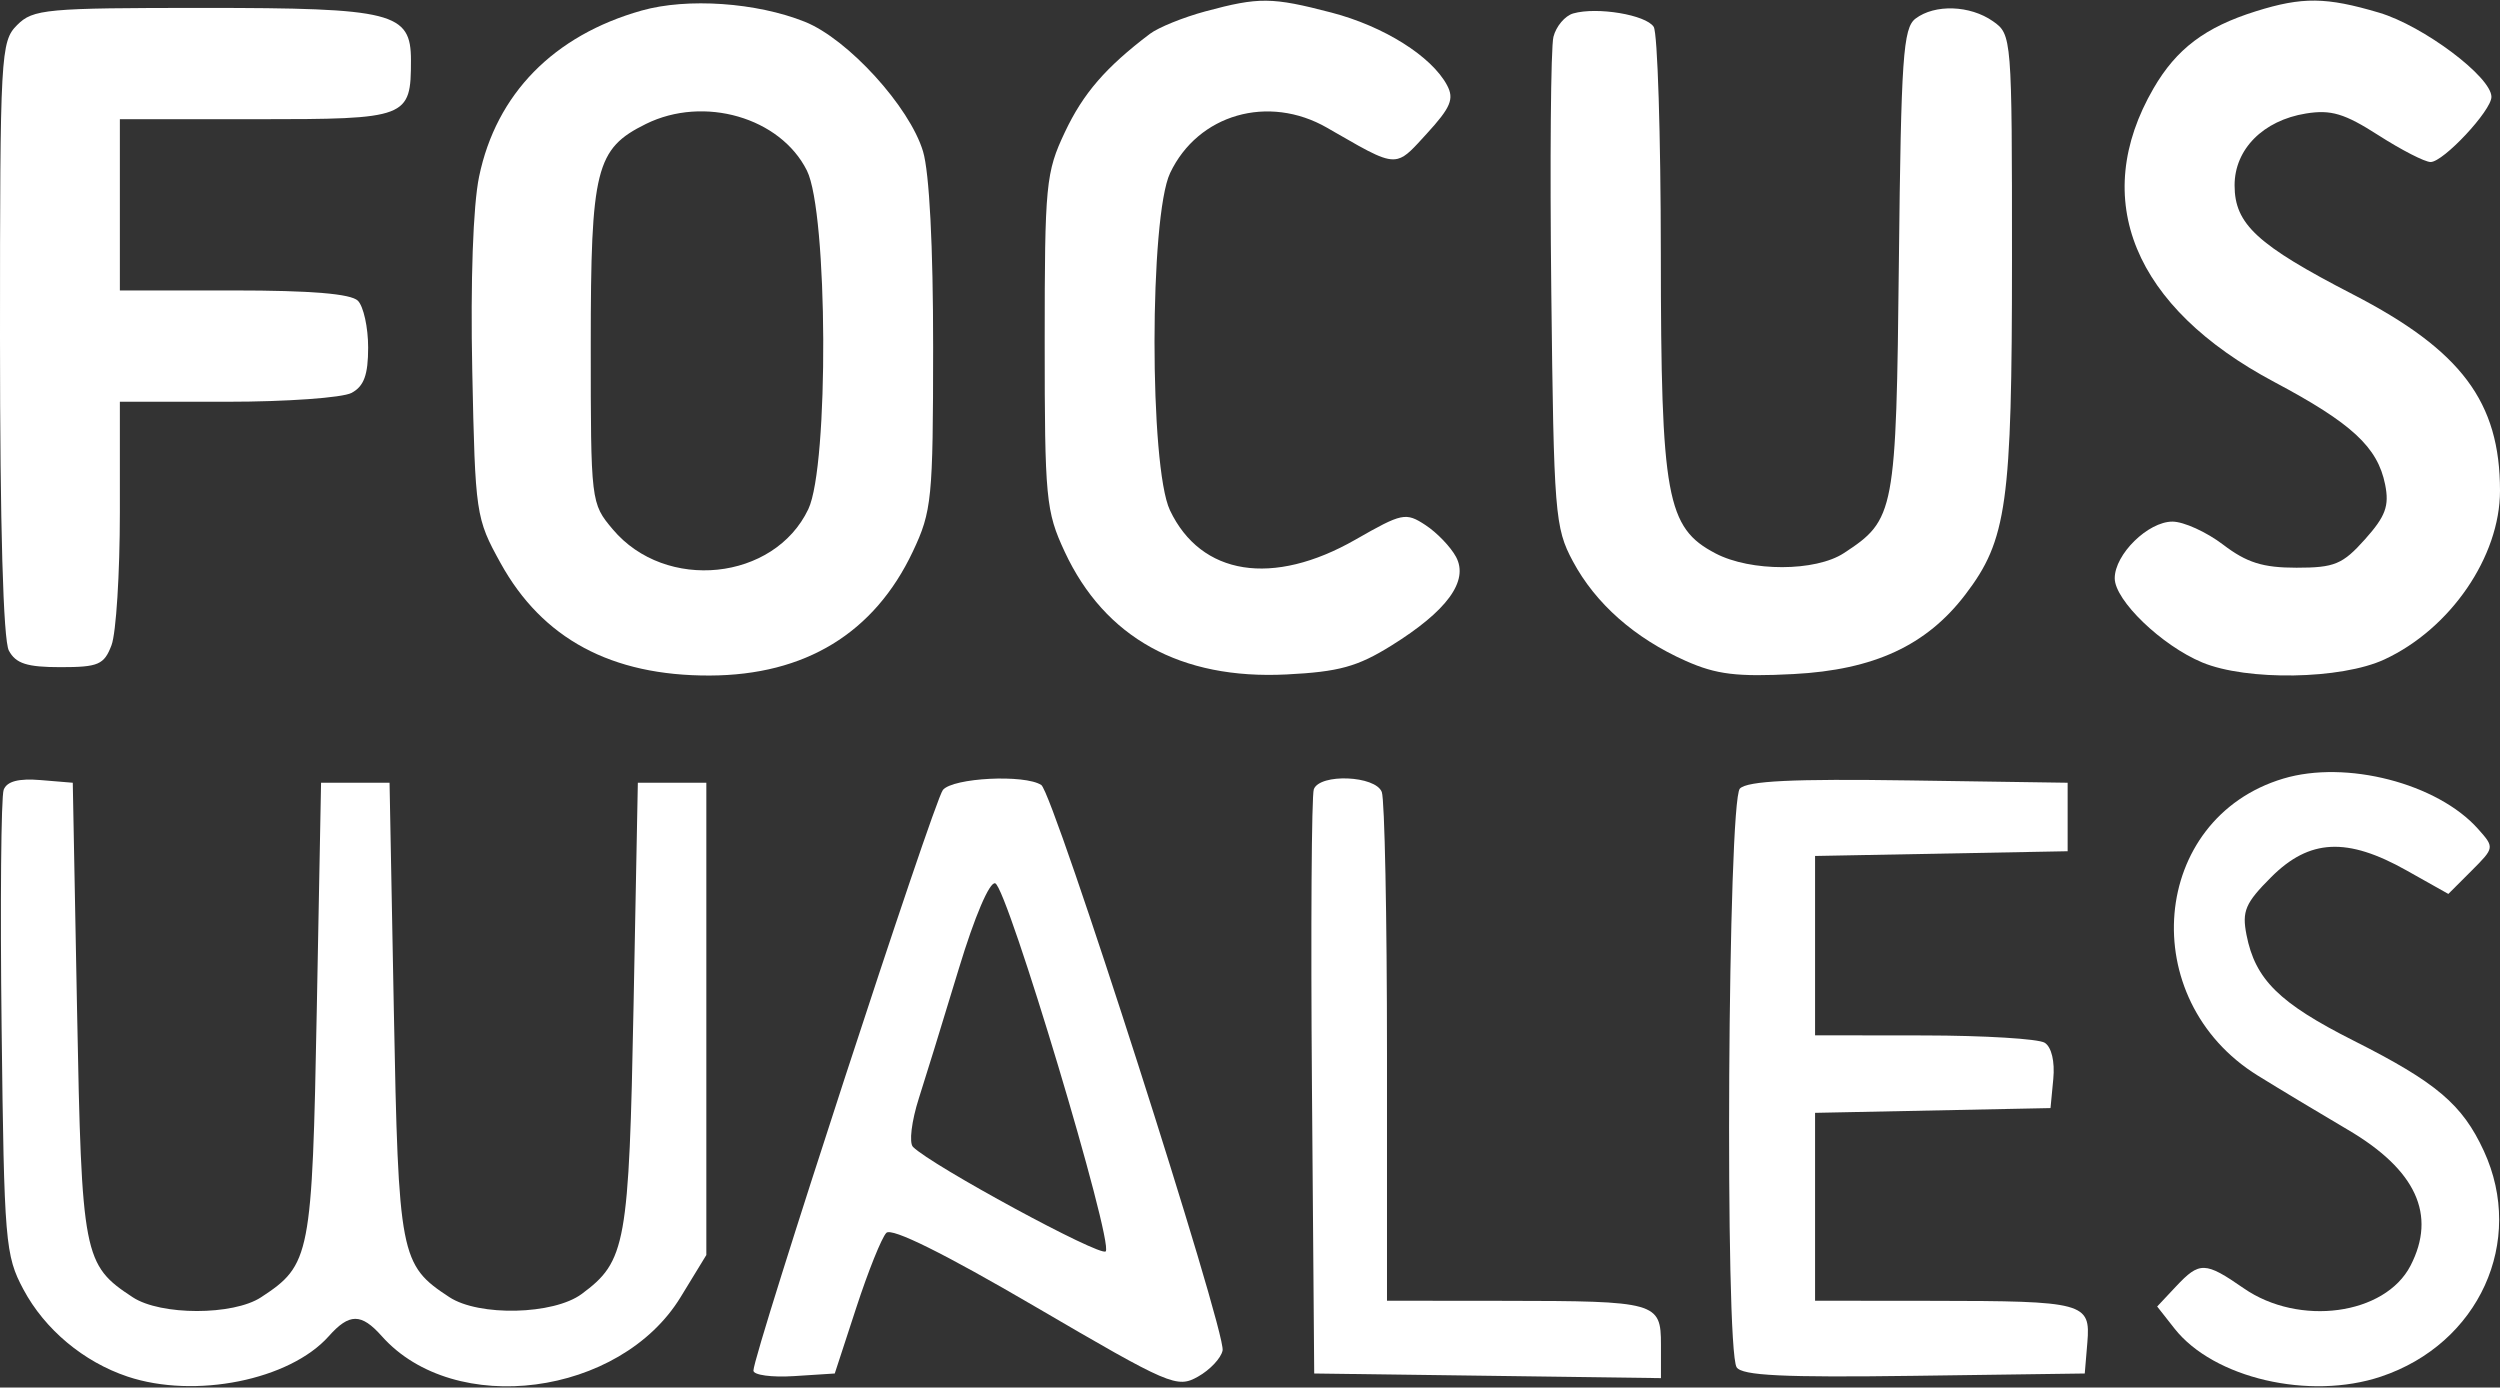
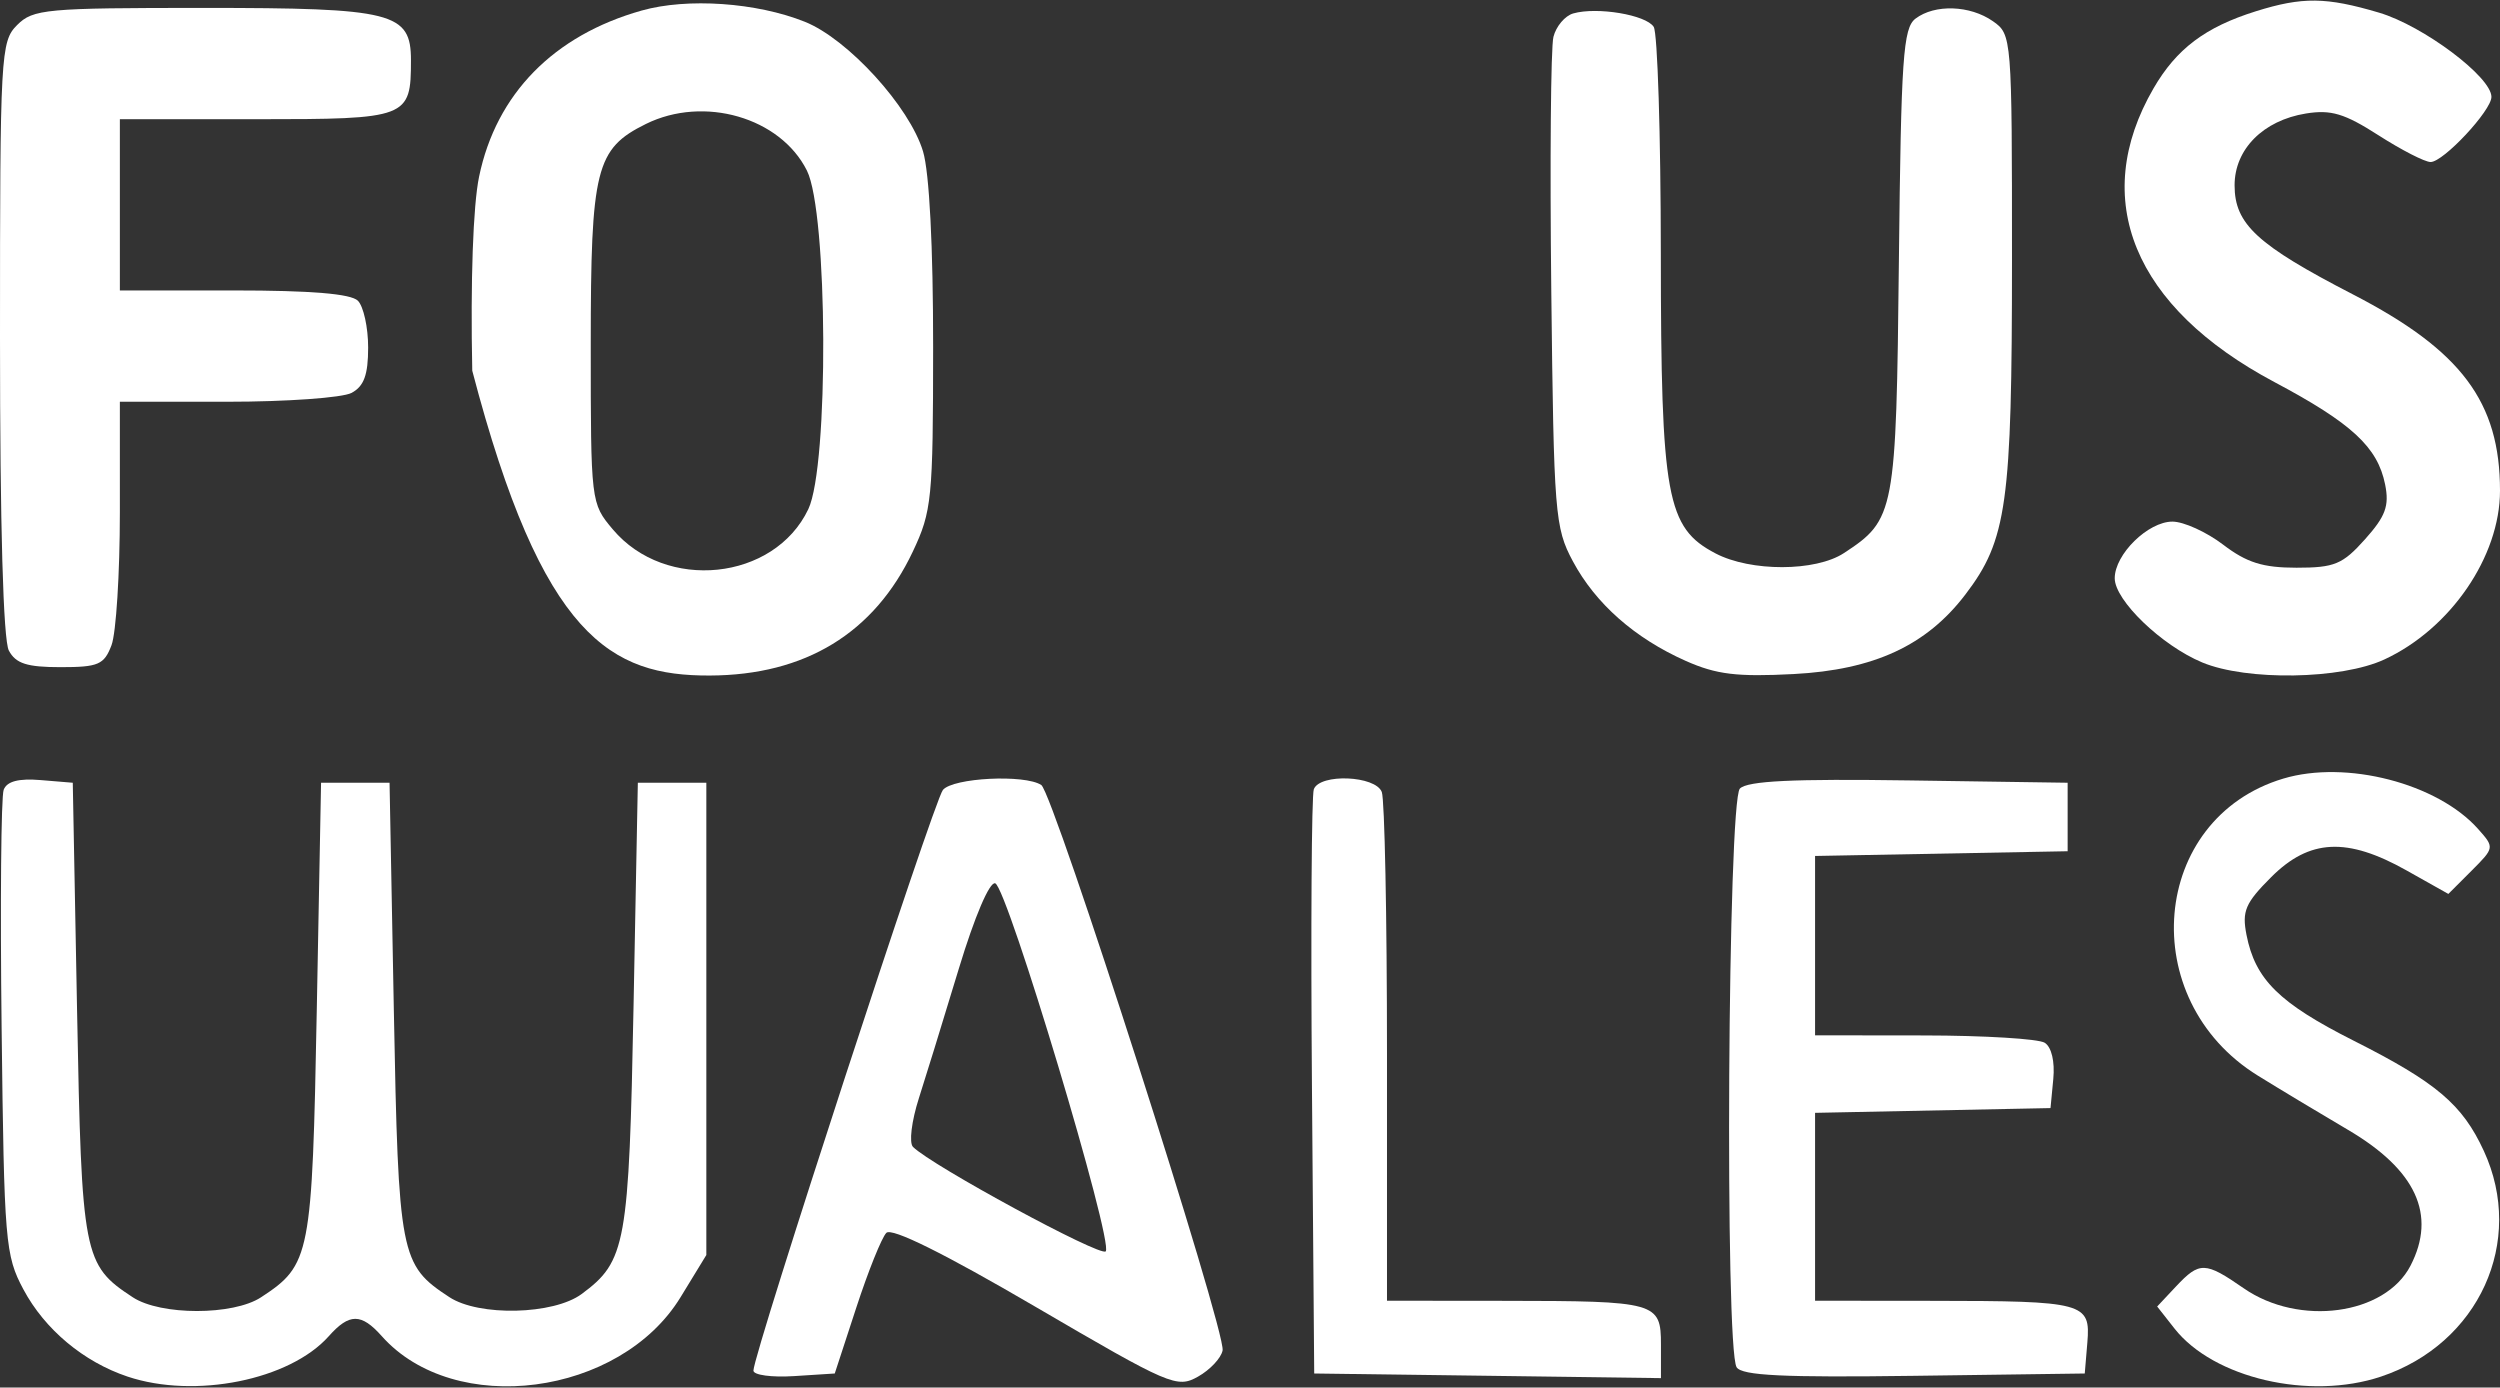
<svg xmlns="http://www.w3.org/2000/svg" width="600" height="333" viewBox="0 0 600 333" fill="none">
  <rect x="0" y="0" width="600" height="333" fill="#333333" stroke="none" />
  <path d="M516.851 21.197C522.358 11.709 529.258 6.512 541.395 2.709C552.563 -0.791 558.29 -0.727 570.982 3.041C581.583 6.189 597.945 18.456 597.945 23.257C597.945 26.546 586.418 38.886 583.344 38.886C581.967 38.886 576.335 35.996 570.83 32.464C562.687 27.237 559.44 26.265 553.405 27.245C543.158 28.908 536.301 35.813 536.301 44.474C536.301 53.797 541.71 58.781 564.713 70.663C590.733 84.101 600 96.477 600 117.785C600 133.573 588.119 150.911 572.26 158.268C561.894 163.079 539.234 163.451 528.53 158.986C518.799 154.927 507.534 144.09 507.534 138.785C507.534 133.038 515.531 125.187 521.386 125.187C524.09 125.187 529.566 127.677 533.554 130.718C539.211 135.033 543.086 136.252 551.158 136.252C560.285 136.252 562.227 135.446 567.602 129.43C572.544 123.899 573.458 121.414 572.433 116.292C570.637 107.31 564.438 101.573 545.867 91.701C512.053 73.729 501.392 47.828 516.851 21.197Z" fill="white" />
-   <path d="M289.327 2.719C284.022 4.147 278.012 6.58 275.971 8.127C265.366 16.165 259.979 22.391 255.582 31.694C250.993 41.4 250.726 44.18 250.726 82.036C250.726 119.694 251.014 122.723 255.516 132.393C265.144 153.07 283.371 163.15 308.807 161.866C321.333 161.234 325.779 160.009 333.906 154.956C347.301 146.629 352.547 139.445 349.453 133.663C348.167 131.261 344.868 127.823 342.121 126.023C337.379 122.916 336.528 123.093 325.328 129.501C305.468 140.863 288.226 138.138 280.786 122.462C275.827 112.011 275.858 51.995 280.829 41.521C287.521 27.416 304.418 22.556 318.526 30.678L320.332 31.72C329.117 36.789 332.648 38.826 335.475 38.104C337.561 37.57 339.263 35.532 342.409 32.098C348.187 25.792 349.05 23.735 347.289 20.446C343.564 13.486 332.1 6.29 319.523 3.013C305.236 -0.708 302.166 -0.737 289.327 2.719Z" fill="white" />
-   <path fill-rule="evenodd" clip-rule="evenodd" d="M154.009 2.529C132.875 8.484 119.1 22.549 114.984 42.372C113.536 49.354 112.899 67.43 113.343 88.969C114.055 123.475 114.189 124.373 120.142 135.148C130.173 153.3 146.743 162.205 170.341 162.128C193.266 162.052 209.827 151.942 219.076 132.379C223.644 122.713 223.933 119.805 223.952 83.301C223.964 59.207 223.046 41.409 221.53 36.345C218.316 25.618 203.503 9.362 193.171 5.229C181.564 0.584 164.969 -0.559 154.009 2.529ZM141.781 82.71C141.781 40.486 142.981 35.692 155.032 29.743C168.947 22.877 187.293 28.192 193.66 40.94C198.701 51.03 198.955 111.746 194.002 122.187C185.831 139.402 159.738 142.104 147.068 127.044C141.805 120.789 141.781 120.588 141.781 82.71Z" fill="white" />
+   <path fill-rule="evenodd" clip-rule="evenodd" d="M154.009 2.529C132.875 8.484 119.1 22.549 114.984 42.372C113.536 49.354 112.899 67.43 113.343 88.969C130.173 153.3 146.743 162.205 170.341 162.128C193.266 162.052 209.827 151.942 219.076 132.379C223.644 122.713 223.933 119.805 223.952 83.301C223.964 59.207 223.046 41.409 221.53 36.345C218.316 25.618 203.503 9.362 193.171 5.229C181.564 0.584 164.969 -0.559 154.009 2.529ZM141.781 82.71C141.781 40.486 142.981 35.692 155.032 29.743C168.947 22.877 187.293 28.192 193.66 40.94C198.701 51.03 198.955 111.746 194.002 122.187C185.831 139.402 159.738 142.104 147.068 127.044C141.805 120.789 141.781 120.588 141.781 82.71Z" fill="white" />
  <path d="M4.11 6.009C0.158 9.96 0 12.857 0 81.144C0 126.173 0.779 153.623 2.127 156.144C3.793 159.258 6.472 160.118 14.507 160.118C23.622 160.118 24.982 159.533 26.764 154.848C27.865 151.948 28.767 137.616 28.767 122.999V96.42H54.587C68.788 96.42 82.196 95.462 84.382 94.293C87.357 92.701 88.356 89.963 88.356 83.403C88.356 78.582 87.246 73.529 85.891 72.173C84.22 70.502 74.612 69.707 56.096 69.707H28.767V28.612H61.572C97.899 28.612 98.63 28.332 98.63 14.478C98.63 2.974 94.379 1.899 48.857 1.899C10.958 1.899 7.942 2.176 4.11 6.009Z" fill="white" />
  <path d="M372.824 8.846C373.457 6.321 375.594 3.792 377.571 3.225C383.277 1.59 395.057 3.557 396.892 6.45C397.812 7.903 398.581 32.419 398.599 60.934C398.634 119.378 399.964 126.658 411.727 132.818C420.181 137.246 435.723 137.209 442.537 132.744C454.796 124.712 455.084 123.185 455.735 62.612C456.259 13.815 456.746 6.723 459.723 4.468C464.359 0.956 472.804 1.241 478.309 5.098C482.832 8.264 482.877 8.823 482.877 62.306C482.877 120.96 481.675 129.595 471.678 142.7C462.353 154.923 449.749 160.76 430.481 161.772C416.893 162.485 411.929 161.881 404.607 158.629C392.34 153.18 382.923 144.869 377.478 134.688C373.171 126.64 372.912 123.391 372.308 69.824C371.957 38.811 372.189 11.37 372.824 8.846Z" fill="white" />
  <path d="M547.983 186.865C516.051 196.449 512.338 239.871 541.89 258.153C547.292 261.494 557.012 267.341 563.488 271.145C579.855 280.759 584.834 291.561 578.521 303.766C572.394 315.617 551.801 318.407 538.498 309.189C529.218 302.758 527.899 302.723 522.232 308.758L517.72 313.56L521.881 318.851C531.257 330.771 554.279 336.127 571.441 330.382C594.956 322.508 606.146 297.943 596.116 276.214C590.967 265.054 584.745 259.786 564.908 249.777C546.986 240.736 541.256 235.083 539.16 224.374C538.04 218.661 538.868 216.73 545.094 210.504C554.275 201.323 563.295 200.879 577.574 208.907L587.604 214.543L593.164 208.985C598.697 203.452 598.703 203.405 594.738 198.946C585.002 188.004 563.069 182.337 547.983 186.865Z" fill="white" />
  <path d="M0.388 246.689C0.035 216.888 0.259 191.172 0.885 189.543C1.663 187.515 4.459 186.781 9.744 187.219L17.466 187.858L18.493 242.407C19.607 301.549 19.999 303.57 31.878 311.354C38.575 315.742 55.946 315.742 62.643 311.354C74.521 303.57 74.914 301.547 76.027 242.407L77.055 187.858H93.493L94.52 242.407C95.634 301.502 96.035 303.576 107.846 311.314C114.972 315.985 132.838 315.559 139.597 310.562C150.243 302.688 150.949 298.761 152.055 241.283L153.082 187.858H169.521V301.204L163.346 311.312C148.819 335.092 109.075 340.286 91.633 320.681C86.702 315.138 83.846 315.138 78.914 320.681C69.54 331.219 46.771 335.792 30.614 330.382C20.053 326.846 10.755 319.069 5.632 309.485C1.251 301.29 0.997 298.231 0.388 246.689Z" fill="white" />
  <path fill-rule="evenodd" clip-rule="evenodd" d="M226.297 189.588C224.114 192.218 180.822 324.886 180.822 328.944C180.822 330.014 185.213 330.608 190.582 330.265L200.342 329.639L205.531 313.765C208.385 305.035 211.621 296.99 212.725 295.886C214.025 294.586 226.555 300.798 248.488 313.617C280.831 332.524 282.471 333.229 287.515 330.396C290.41 328.771 293.069 325.94 293.423 324.105C294.288 319.607 252.83 190.315 249.908 188.402C245.93 185.797 228.725 186.66 226.297 189.588ZM220.537 263.556C221.336 261.06 222.67 256.785 224.22 251.767C226.066 245.788 228.218 238.755 230.137 232.42C233.91 219.969 237.503 211.546 238.851 211.995C241.753 212.963 267.362 298.284 265.364 300.333C264.058 301.673 223.646 279.76 219.123 275.26C218.137 274.278 218.762 269.104 220.537 263.556Z" fill="white" />
  <path d="M314.868 260.817C314.57 222.966 314.774 190.835 315.318 189.413C316.788 185.586 330.113 186.129 331.63 190.082C332.316 191.868 332.877 220.071 332.877 252.753V312.173L361.13 312.201C397.601 312.236 398.63 312.526 398.63 322.728V330.751L315.411 329.639L314.868 260.817Z" fill="white" />
  <path d="M417.577 189.253C414.672 192.158 413.926 323.63 416.79 328.143C418.06 330.144 428.01 330.625 459.395 330.198L500.342 329.639L500.965 322.2C501.764 312.635 500.289 312.236 463.87 312.201L435.616 312.173V267.082L492.123 265.94L492.789 258.964C493.19 254.768 492.372 251.3 490.734 250.262C489.238 249.312 476.223 248.524 461.815 248.505L435.616 248.475V205.432L496.233 204.297V187.858L458.159 187.301C430.28 186.892 419.416 187.414 417.577 189.253Z" fill="white" />
</svg>